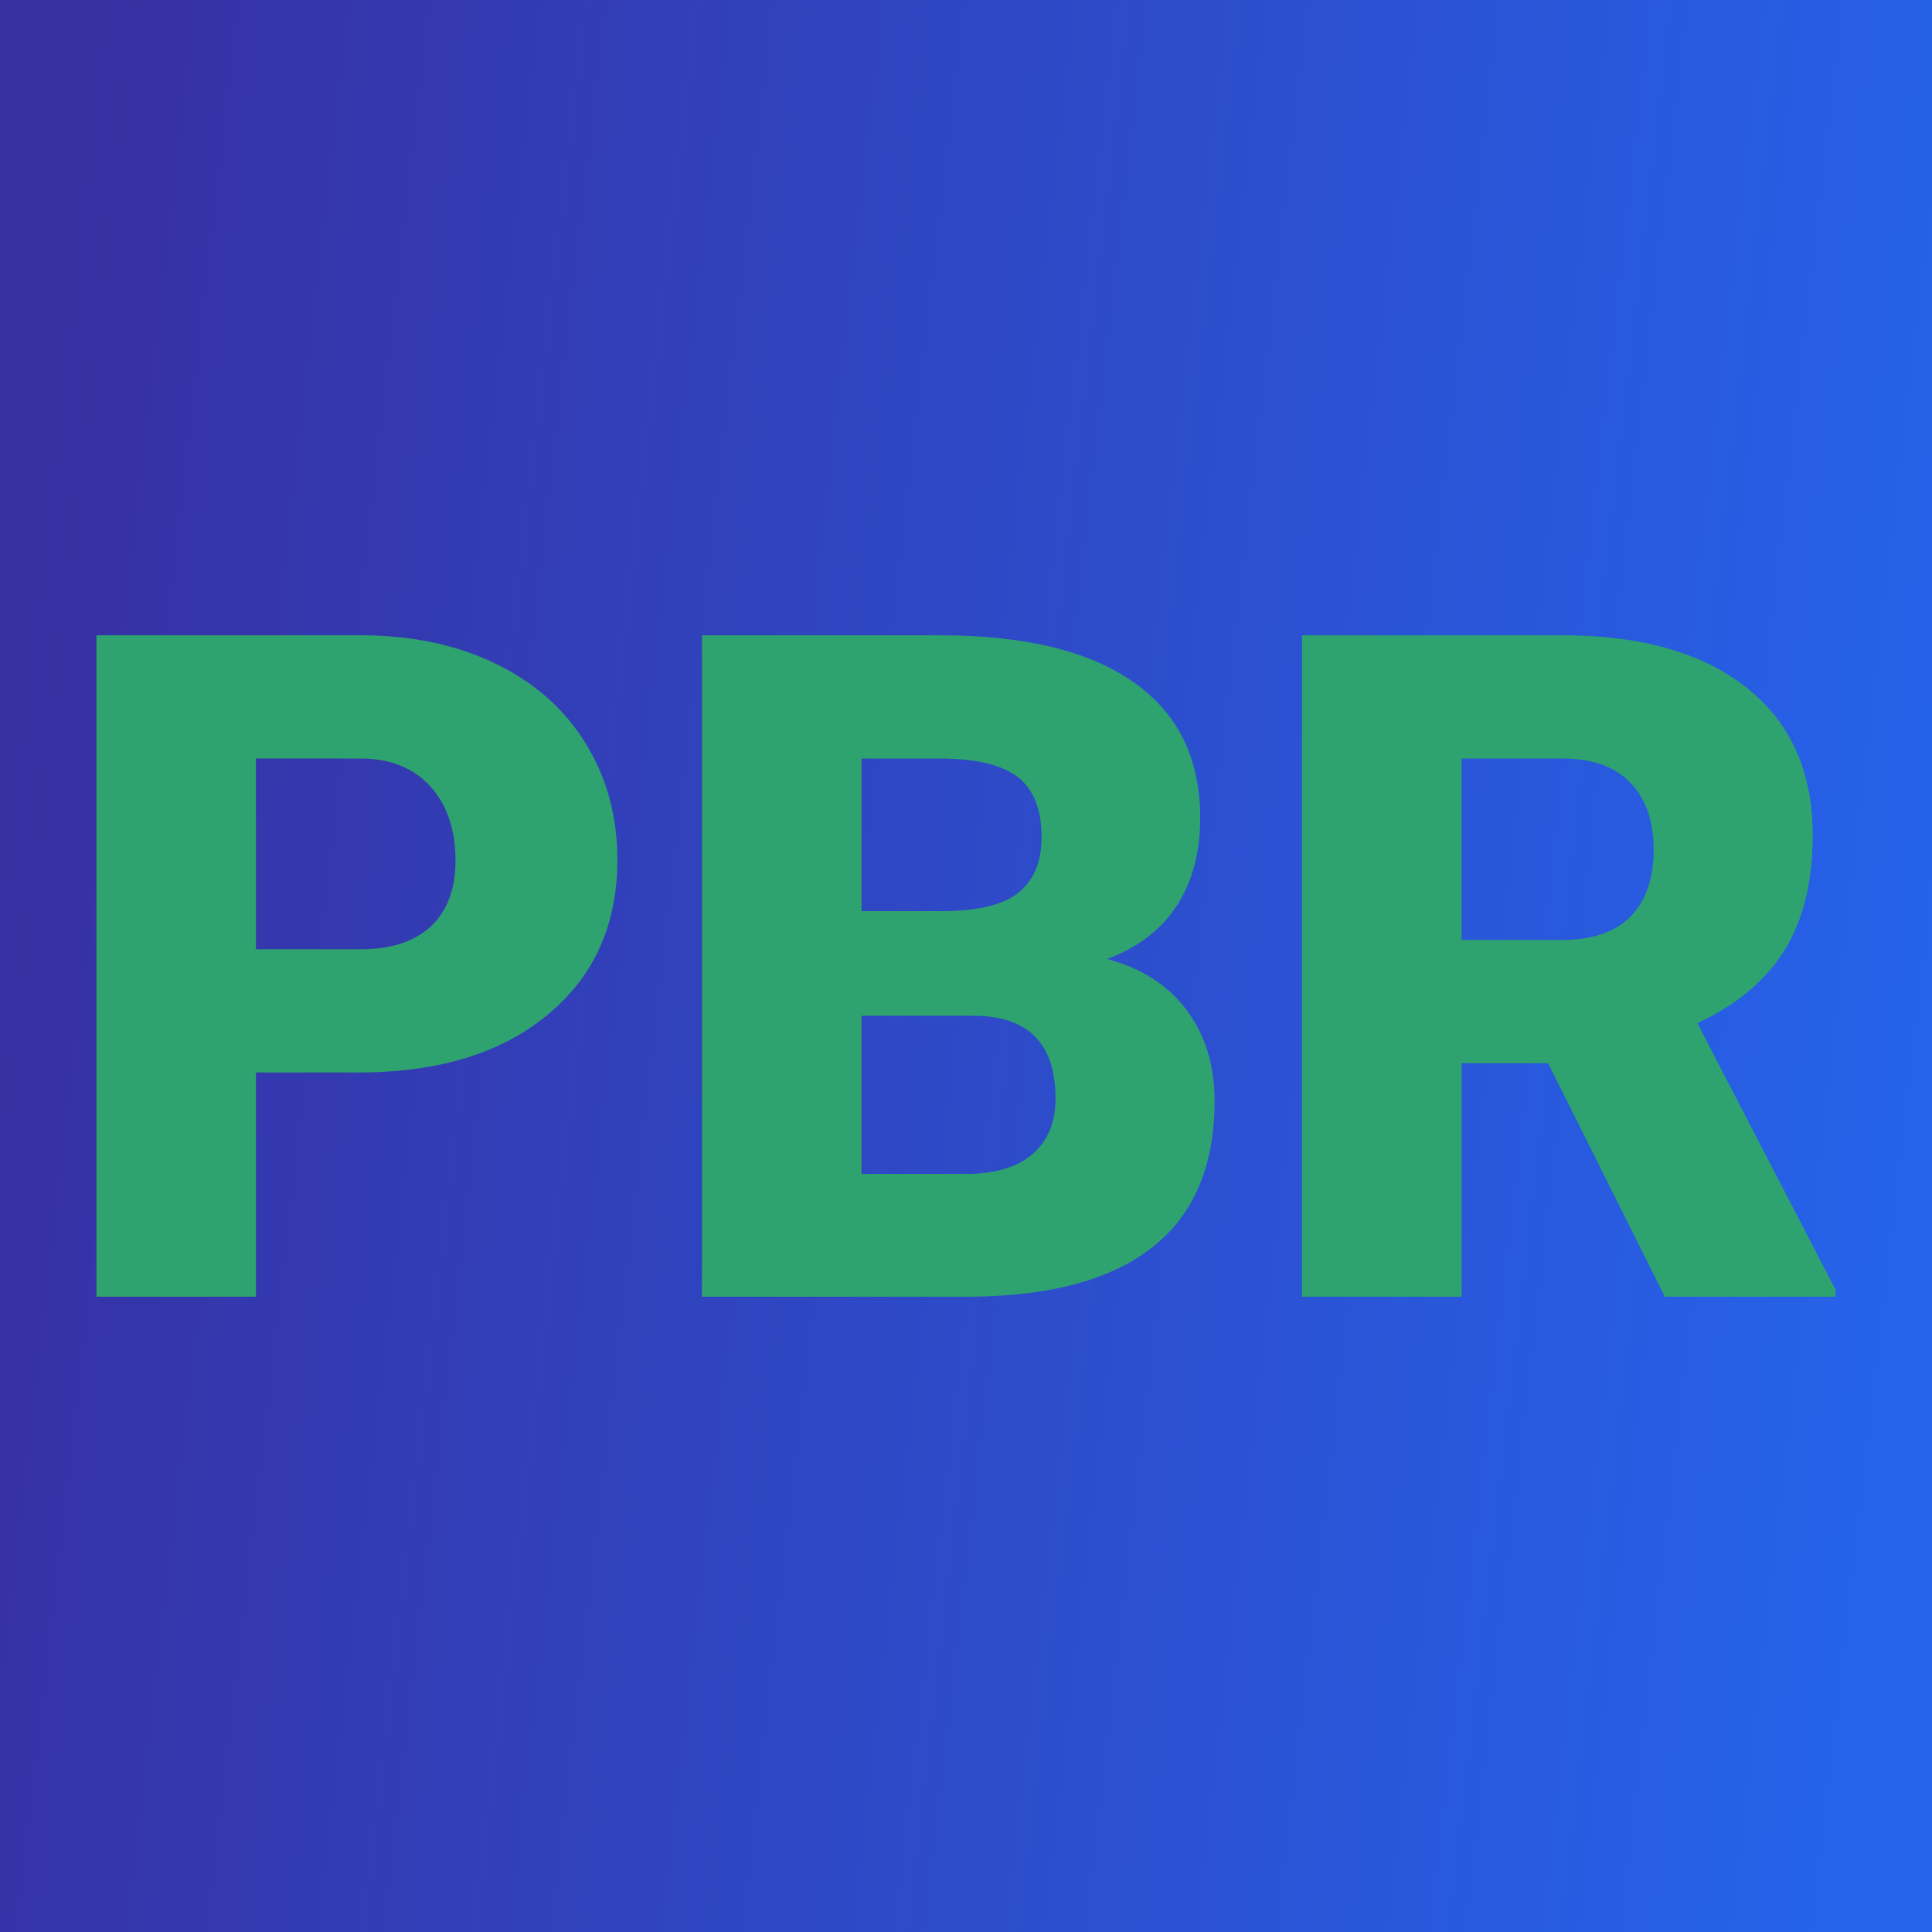
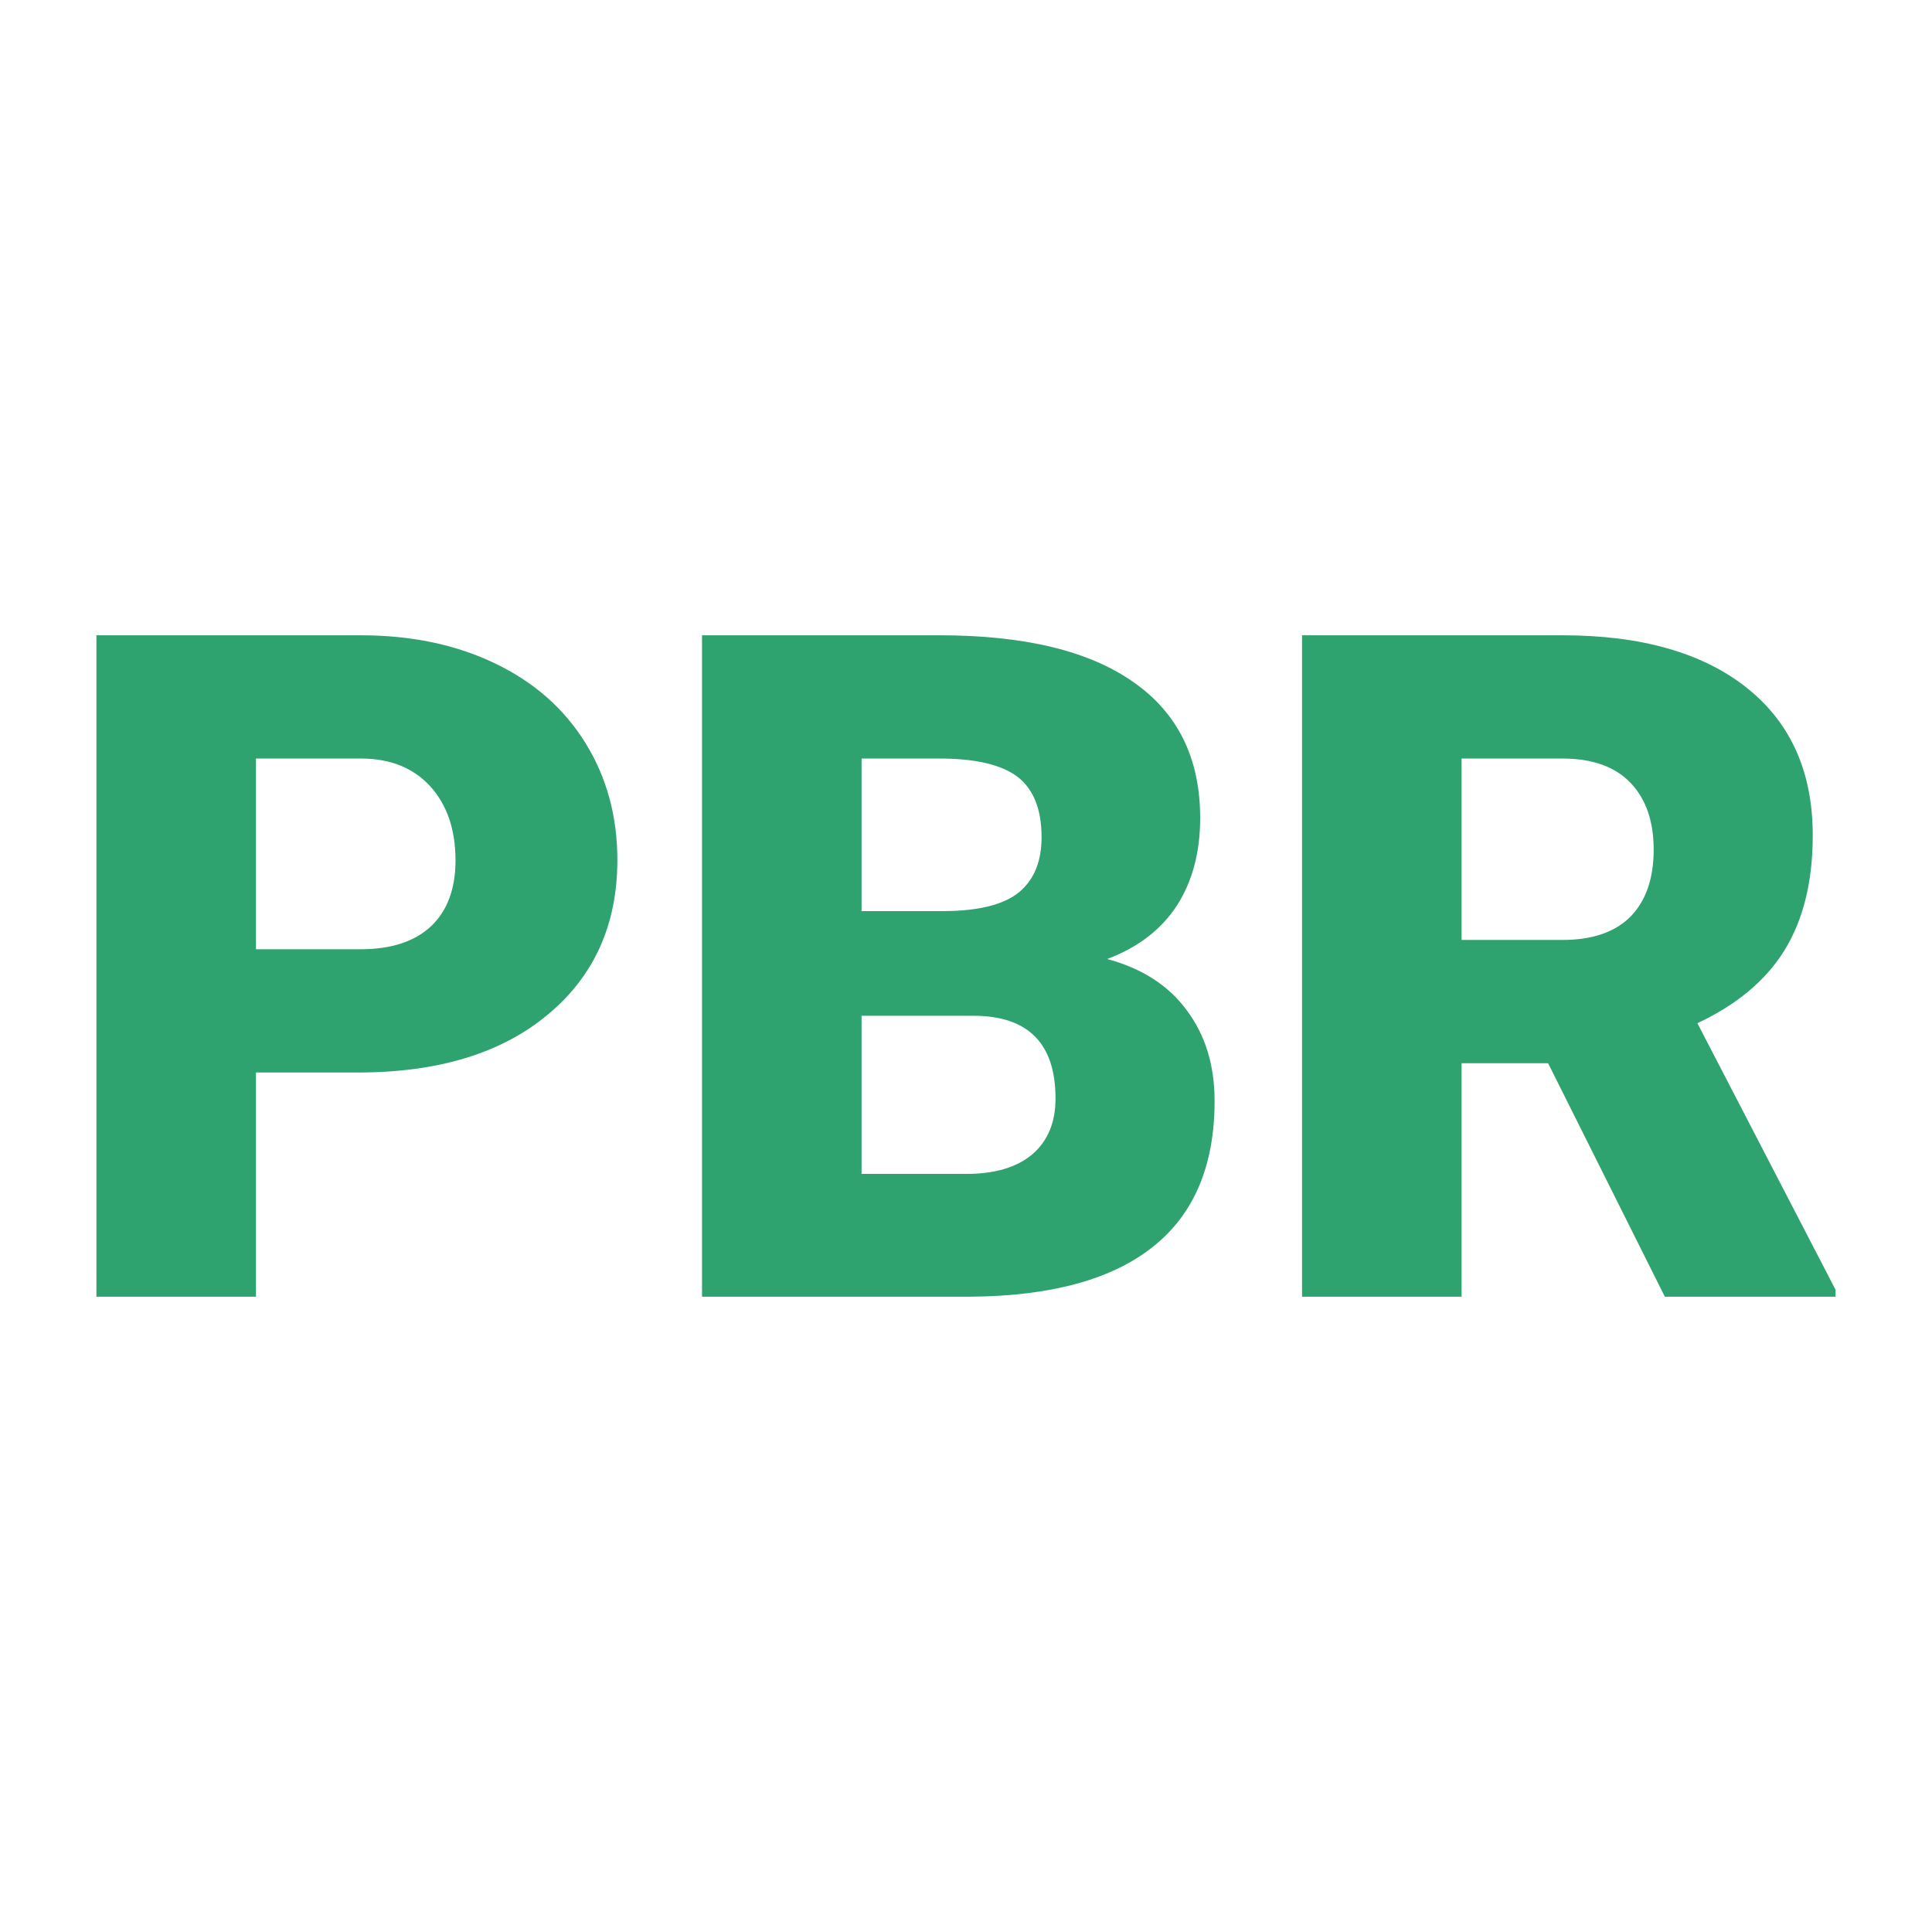
<svg xmlns="http://www.w3.org/2000/svg" version="1.1" viewBox="0 0 200 200">
-   <rect width="200" height="200" fill="url('#gradient')" />
  <defs>
    <linearGradient id="gradient" gradientTransform="rotate(186 0.5 0.5)">
      <stop offset="0%" stop-color="#2563eb" />
      <stop offset="100%" stop-color="#3730a3" />
    </linearGradient>
  </defs>
  <g>
    <g fill="#2fa36f" transform="matrix(4.815,0,0,4.815,4.83,134.234)" stroke="#0e5278" stroke-width="0">
-       <path d="M6.69-4.82L4.50-4.82L4.50 0L1.07 0L1.07-14.22L6.75-14.22Q8.38-14.22 9.63-13.62Q10.89-13.02 11.58-11.91Q12.27-10.80 12.27-9.39L12.27-9.39Q12.27-7.31 10.78-6.07Q9.29-4.82 6.69-4.82L6.69-4.82ZM4.50-11.57L4.50-7.47L6.75-7.47Q7.74-7.47 8.27-7.97Q8.79-8.47 8.79-9.38L8.79-9.38Q8.79-10.37 8.25-10.97Q7.71-11.56 6.79-11.57L6.79-11.57L4.50-11.57ZM19.86 0L14.09 0L14.09-14.22L19.20-14.22Q21.94-14.22 23.37-13.21Q24.80-12.21 24.80-10.29L24.80-10.29Q24.80-9.19 24.30-8.41Q23.79-7.63 22.80-7.26L22.80-7.26Q23.92-6.96 24.51-6.16Q25.11-5.36 25.11-4.21L25.11-4.21Q25.11-2.12 23.78-1.07Q22.46-0.02 19.86 0L19.86 0ZM19.92-6.04L17.52-6.04L17.52-2.64L19.77-2.64Q20.69-2.64 21.19-3.06Q21.69-3.49 21.69-4.26L21.69-4.26Q21.69-6.04 19.92-6.04L19.92-6.04ZM17.52-11.57L17.52-8.29L19.31-8.29Q20.43-8.30 20.91-8.70Q21.39-9.10 21.39-9.88L21.39-9.88Q21.39-10.78 20.87-11.18Q20.35-11.57 19.20-11.57L19.20-11.57L17.52-11.57ZM34.79 0L32.28-5.02L30.42-5.02L30.42 0L26.99 0L26.99-14.22L32.59-14.22Q35.12-14.22 36.54-13.10Q37.97-11.97 37.97-9.92L37.97-9.92Q37.97-8.44 37.37-7.46Q36.77-6.48 35.49-5.88L35.49-5.88L38.46-0.15L38.46 0L34.79 0ZM30.42-11.57L30.42-7.67L32.59-7.67Q33.56-7.67 34.06-8.18Q34.55-8.69 34.55-9.61Q34.55-10.53 34.05-11.05Q33.55-11.57 32.59-11.57L32.59-11.57L30.42-11.57Z" />
+       <path d="M6.69-4.82L4.50-4.82L4.50 0L1.07 0L1.07-14.22L6.75-14.22Q8.38-14.22 9.63-13.62Q10.89-13.02 11.58-11.91Q12.27-10.80 12.27-9.39L12.27-9.39Q12.27-7.31 10.78-6.07Q9.29-4.82 6.69-4.82L6.69-4.82ZM4.50-11.57L4.50-7.47L6.75-7.47Q7.74-7.47 8.27-7.97Q8.79-8.47 8.79-9.38L8.79-9.38Q8.79-10.37 8.25-10.97Q7.71-11.56 6.79-11.57L6.79-11.57L4.50-11.57M19.86 0L14.09 0L14.09-14.22L19.20-14.22Q21.94-14.22 23.37-13.21Q24.80-12.21 24.80-10.29L24.80-10.29Q24.80-9.19 24.30-8.41Q23.79-7.63 22.80-7.26L22.80-7.26Q23.92-6.96 24.51-6.16Q25.11-5.36 25.11-4.21L25.11-4.21Q25.11-2.12 23.78-1.07Q22.46-0.02 19.86 0L19.86 0ZM19.92-6.04L17.52-6.04L17.52-2.64L19.77-2.64Q20.69-2.64 21.19-3.06Q21.69-3.49 21.69-4.26L21.69-4.26Q21.69-6.04 19.92-6.04L19.92-6.04ZM17.52-11.57L17.52-8.29L19.31-8.29Q20.43-8.30 20.91-8.70Q21.39-9.10 21.39-9.88L21.39-9.88Q21.39-10.78 20.87-11.18Q20.35-11.57 19.20-11.57L19.20-11.57L17.52-11.57ZM34.79 0L32.28-5.02L30.42-5.02L30.42 0L26.99 0L26.99-14.22L32.59-14.22Q35.12-14.22 36.54-13.10Q37.97-11.97 37.97-9.92L37.97-9.92Q37.97-8.44 37.37-7.46Q36.77-6.48 35.49-5.88L35.49-5.88L38.46-0.15L38.46 0L34.79 0ZM30.42-11.57L30.42-7.67L32.59-7.67Q33.56-7.67 34.06-8.18Q34.55-8.69 34.55-9.61Q34.55-10.53 34.05-11.05Q33.55-11.57 32.59-11.57L32.59-11.57L30.42-11.57Z" />
    </g>
  </g>
</svg>